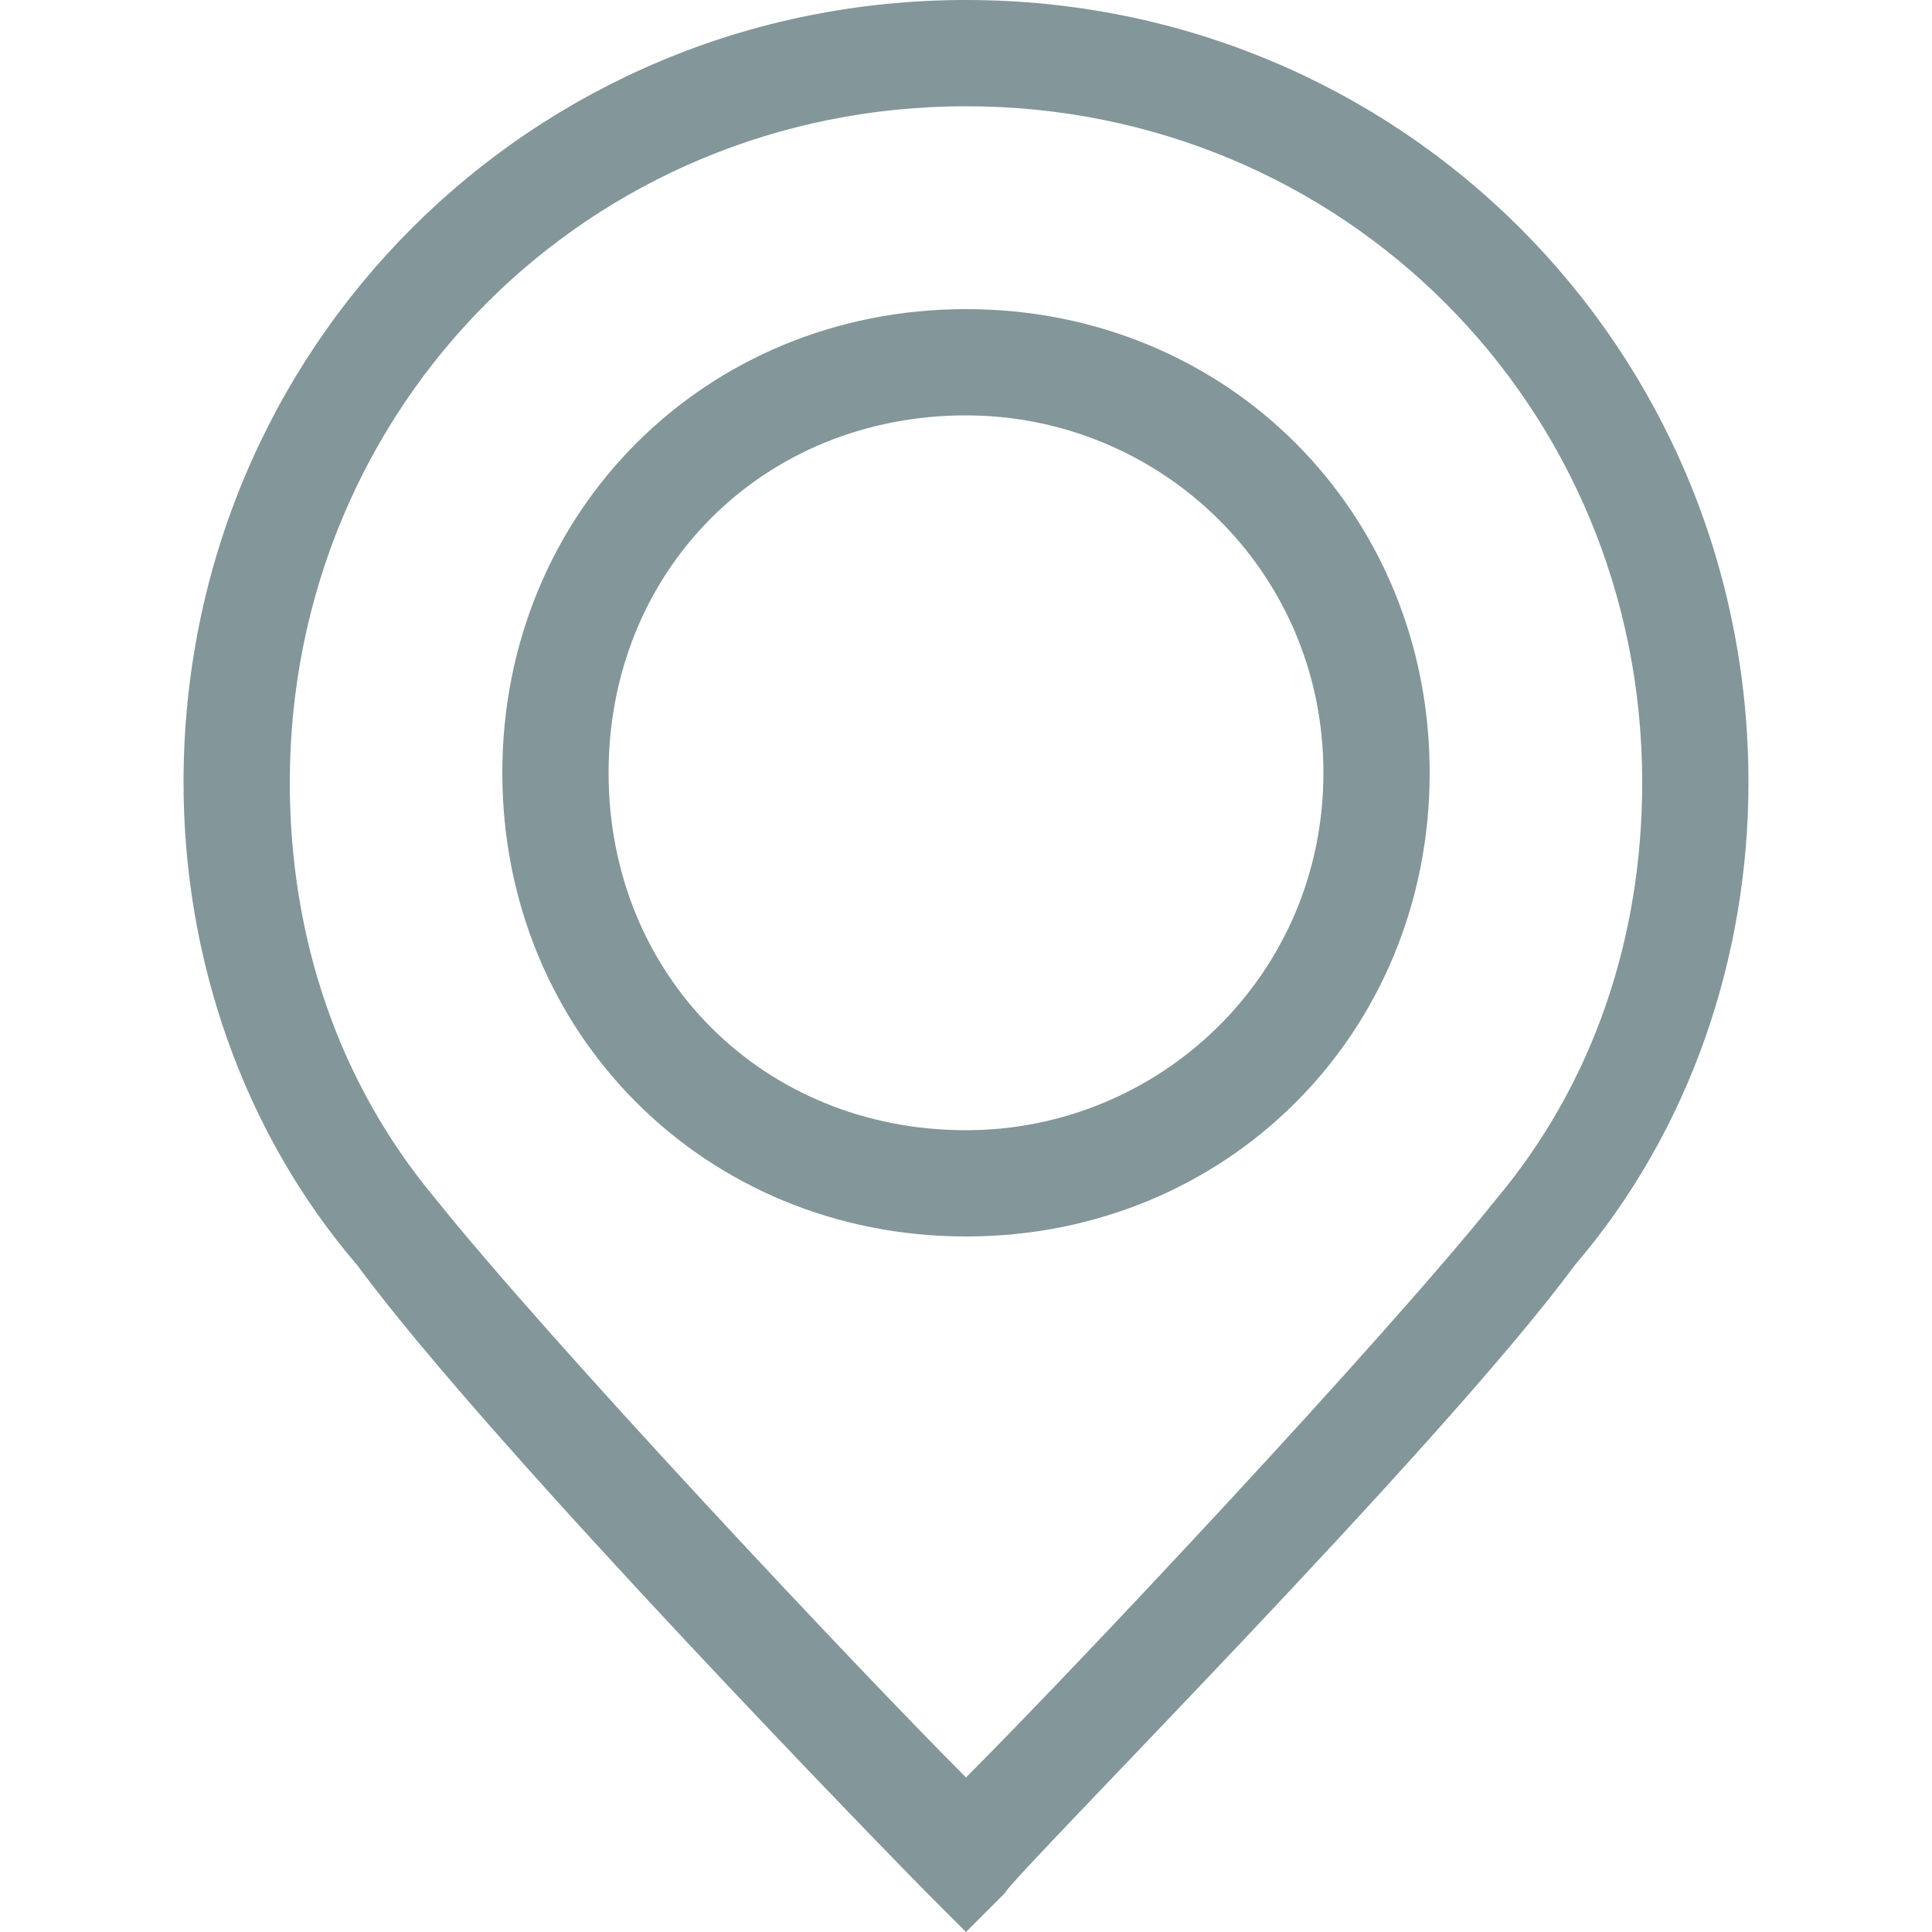
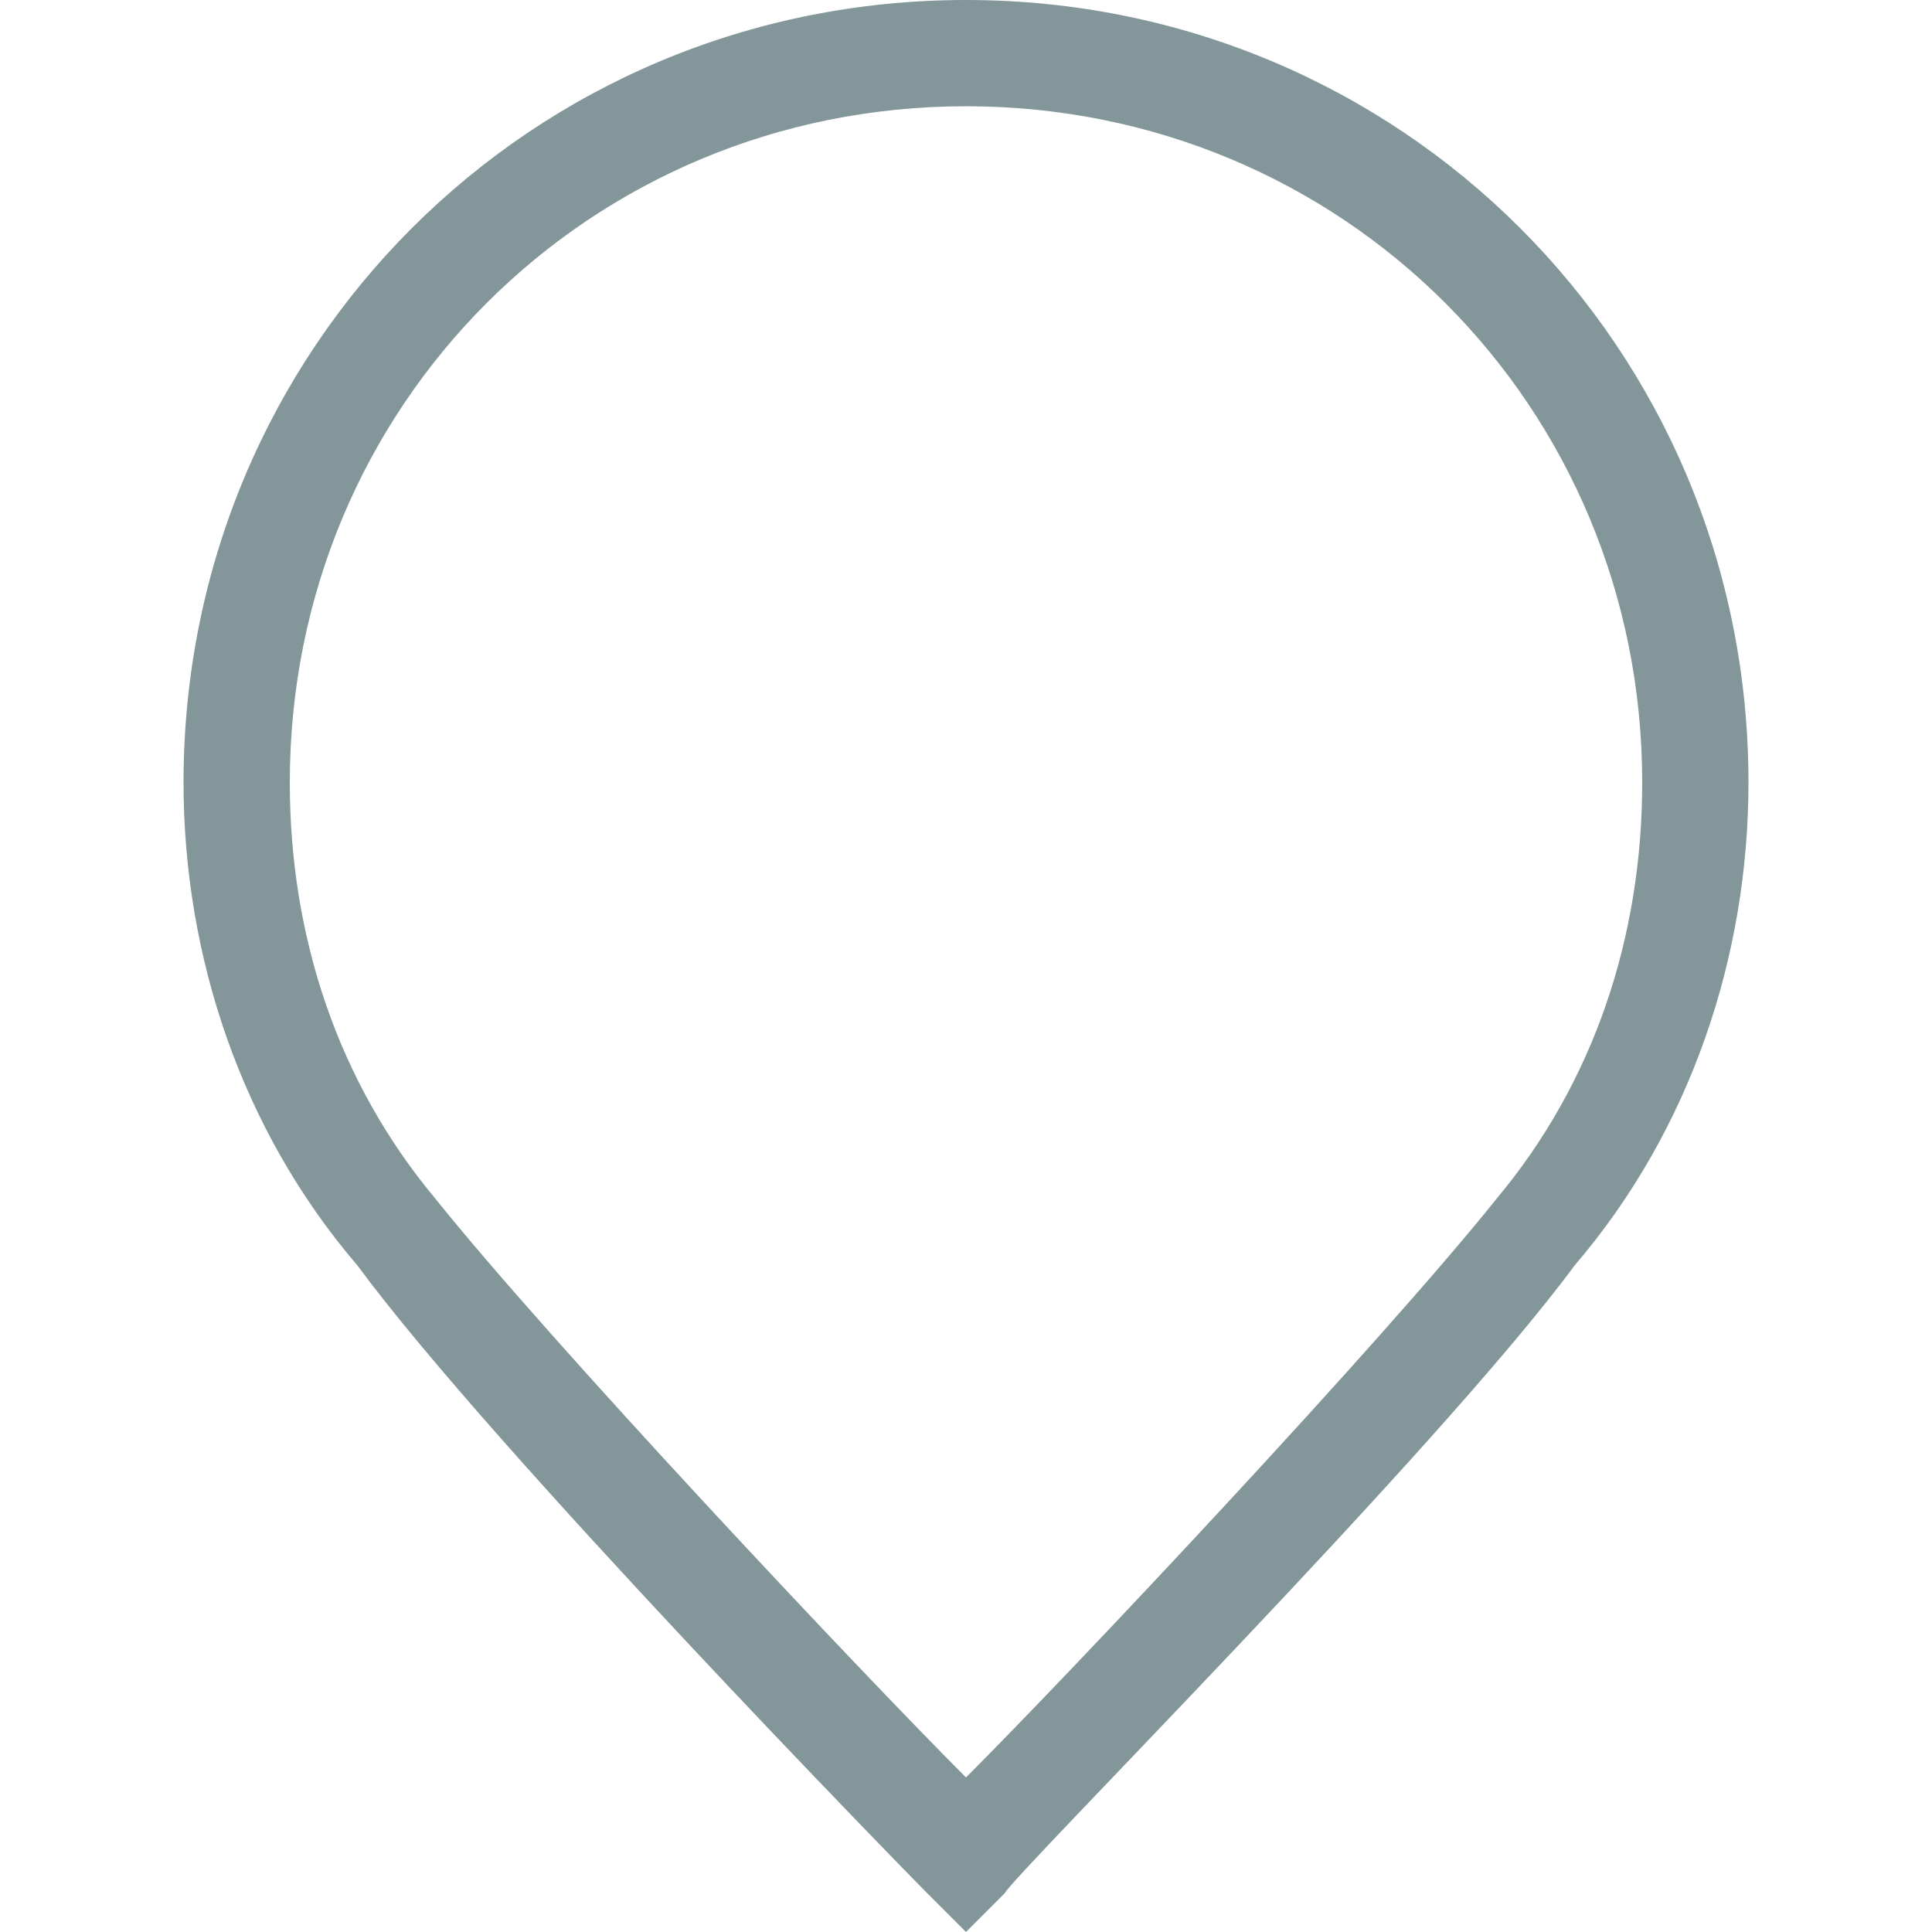
<svg xmlns="http://www.w3.org/2000/svg" version="1.2" viewBox="0 0 20 20" width="20" height="20">
  <style>.a{fill:#83969a}</style>
  <path fill-rule="evenodd" class="a" d="m18.1 8.1c0 1.8-0.6 3.6-1.8 5-1.4 1.9-5.8 6.3-5.9 6.5l-0.4 0.4-0.4-0.4c-0.2-0.2-4.5-4.6-5.9-6.5-1.2-1.4-1.8-3.2-1.8-5 0-4.5 3.6-8.1 8.1-8.1 4.5 0 8.1 3.6 8.1 8.1zm-1.1 0c0-3.9-3.1-7-7-7-3.9 0-7 3.1-7 7 0 1.6 0.5 3.1 1.5 4.3 1.2 1.5 4.4 4.9 5.5 6 1.1-1.1 4.3-4.5 5.5-6 1-1.2 1.5-2.7 1.5-4.3z" />
-   <path fill-rule="evenodd" class="a" d="m10 12.8c-2.7 0-4.8-2.1-4.8-4.8 0-2.7 2.1-4.8 4.8-4.8 2.7 0 4.8 2.1 4.8 4.8 0 2.7-2.1 4.8-4.8 4.8zm3.7-4.8c0-2.1-1.7-3.7-3.7-3.7-2.1 0-3.7 1.6-3.7 3.7 0 2.1 1.6 3.7 3.7 3.7 2 0 3.7-1.6 3.7-3.7z" />
</svg>